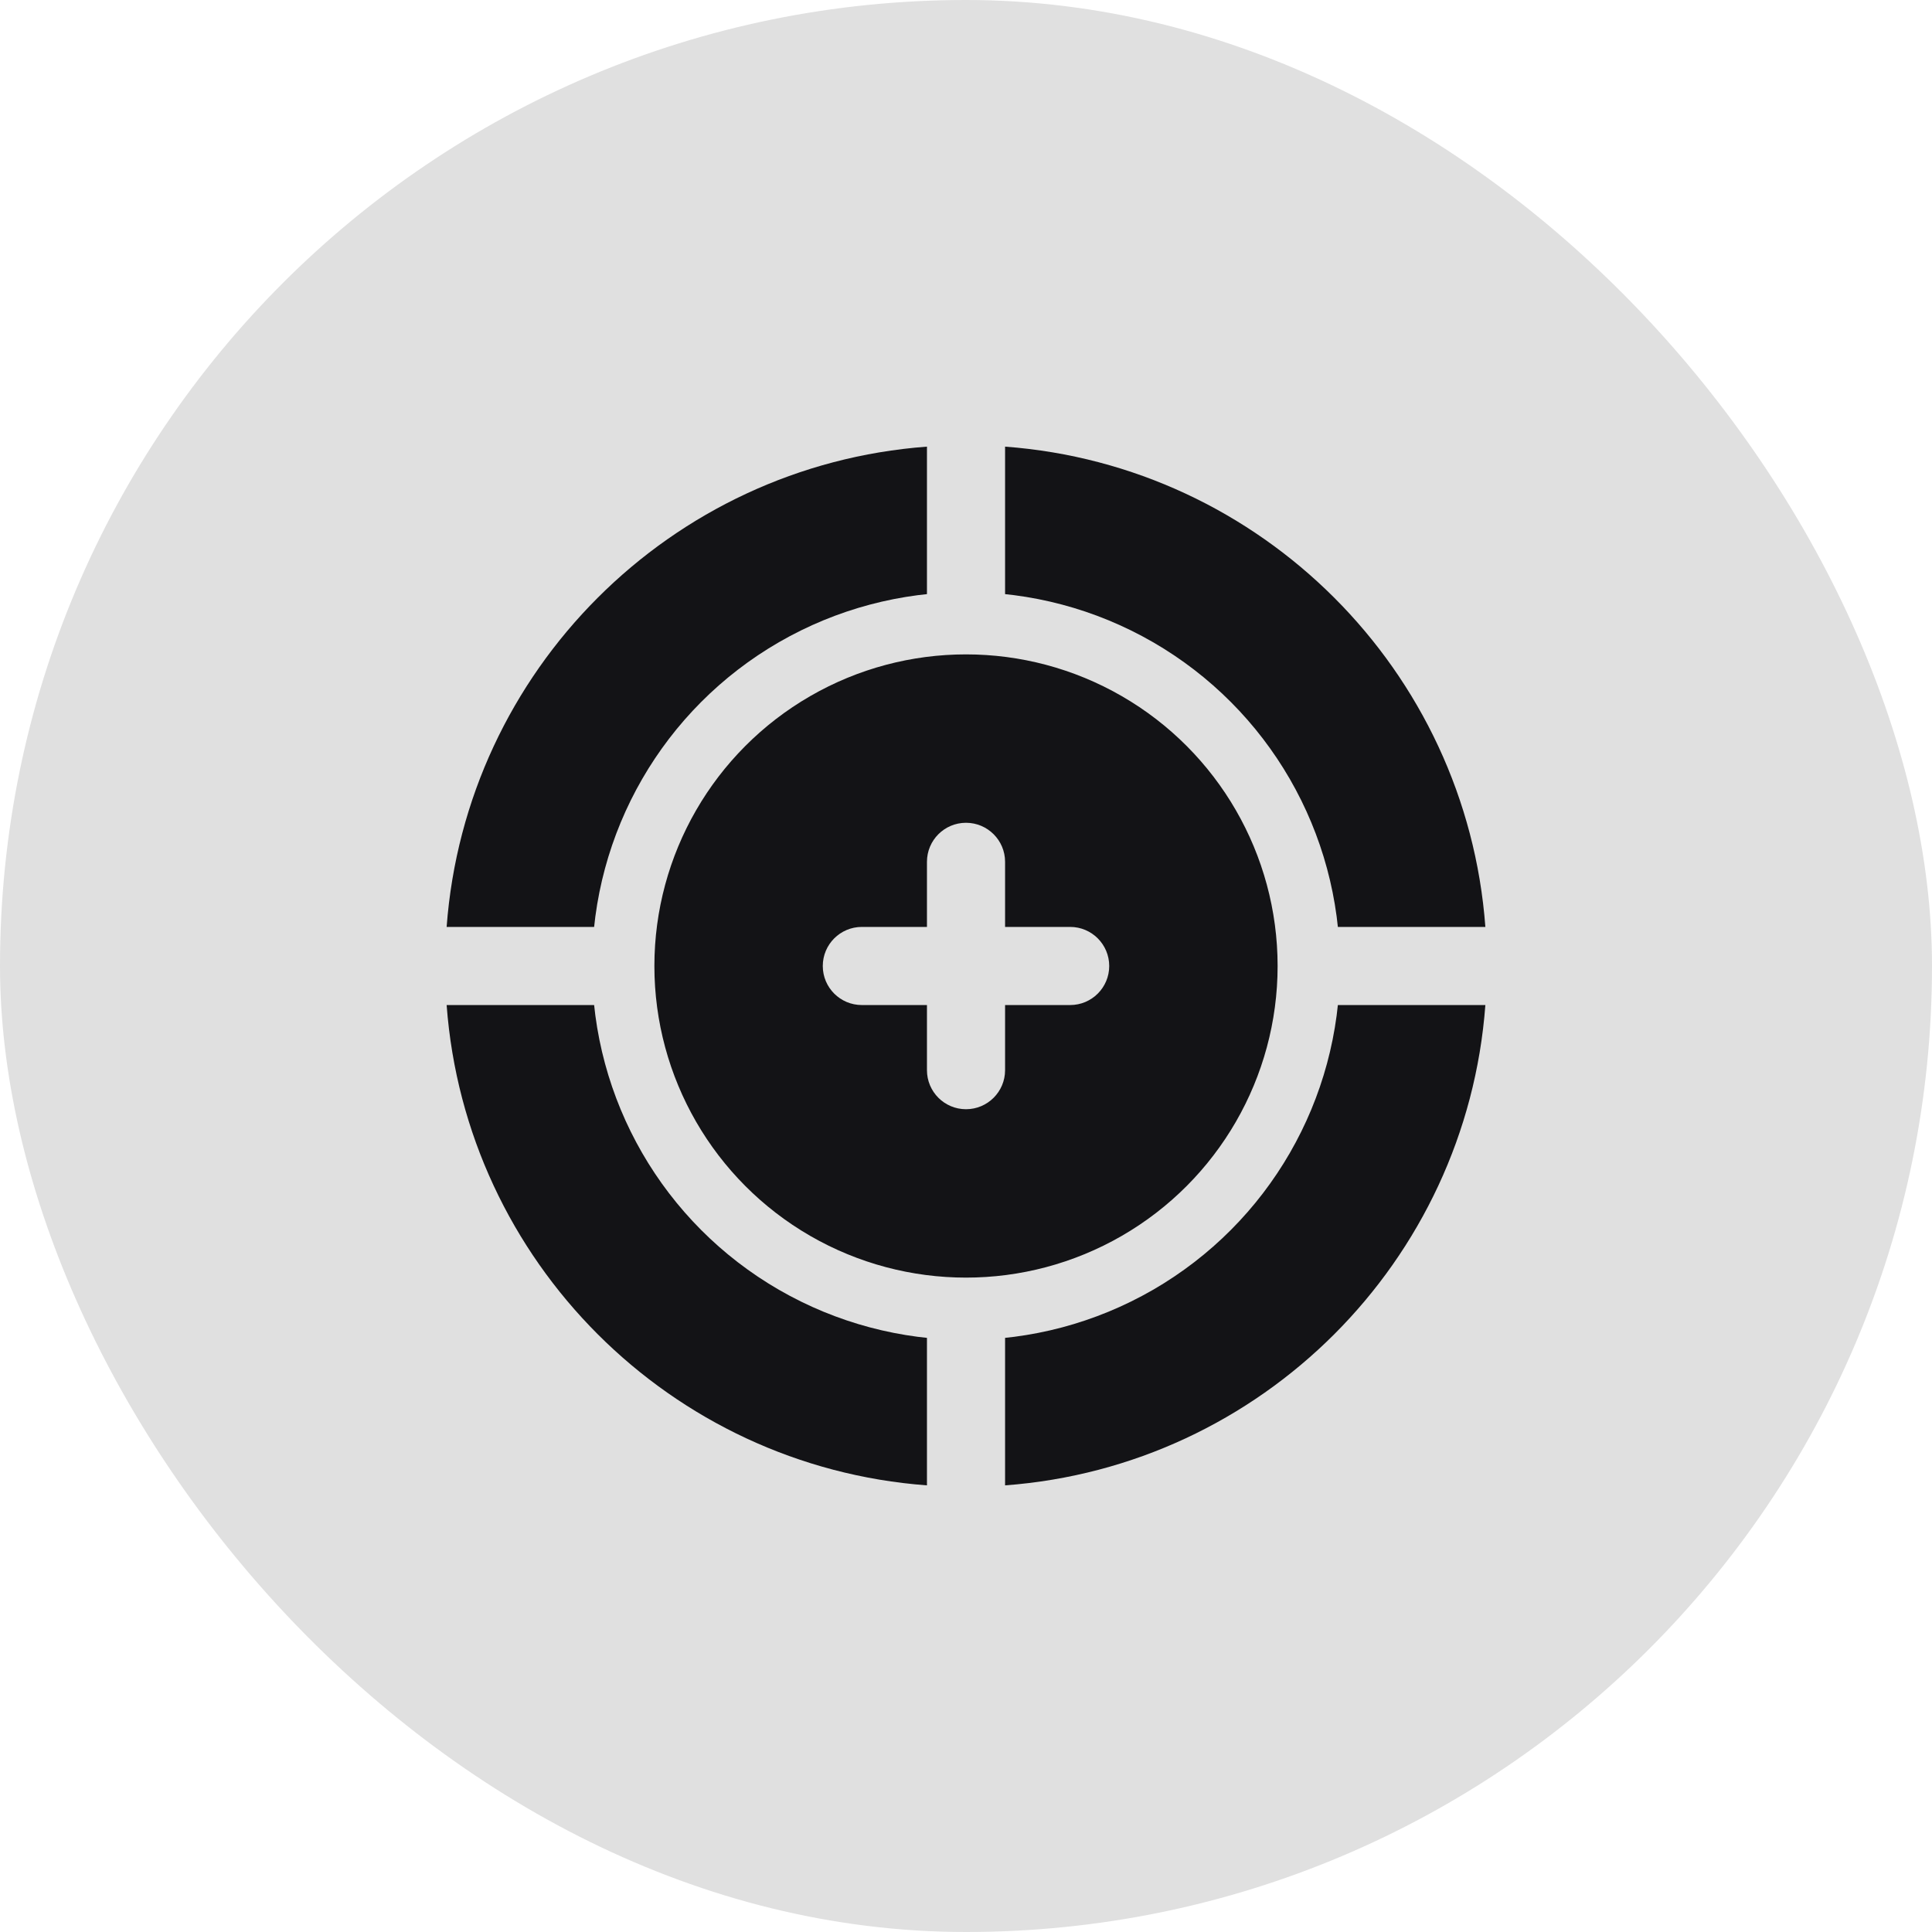
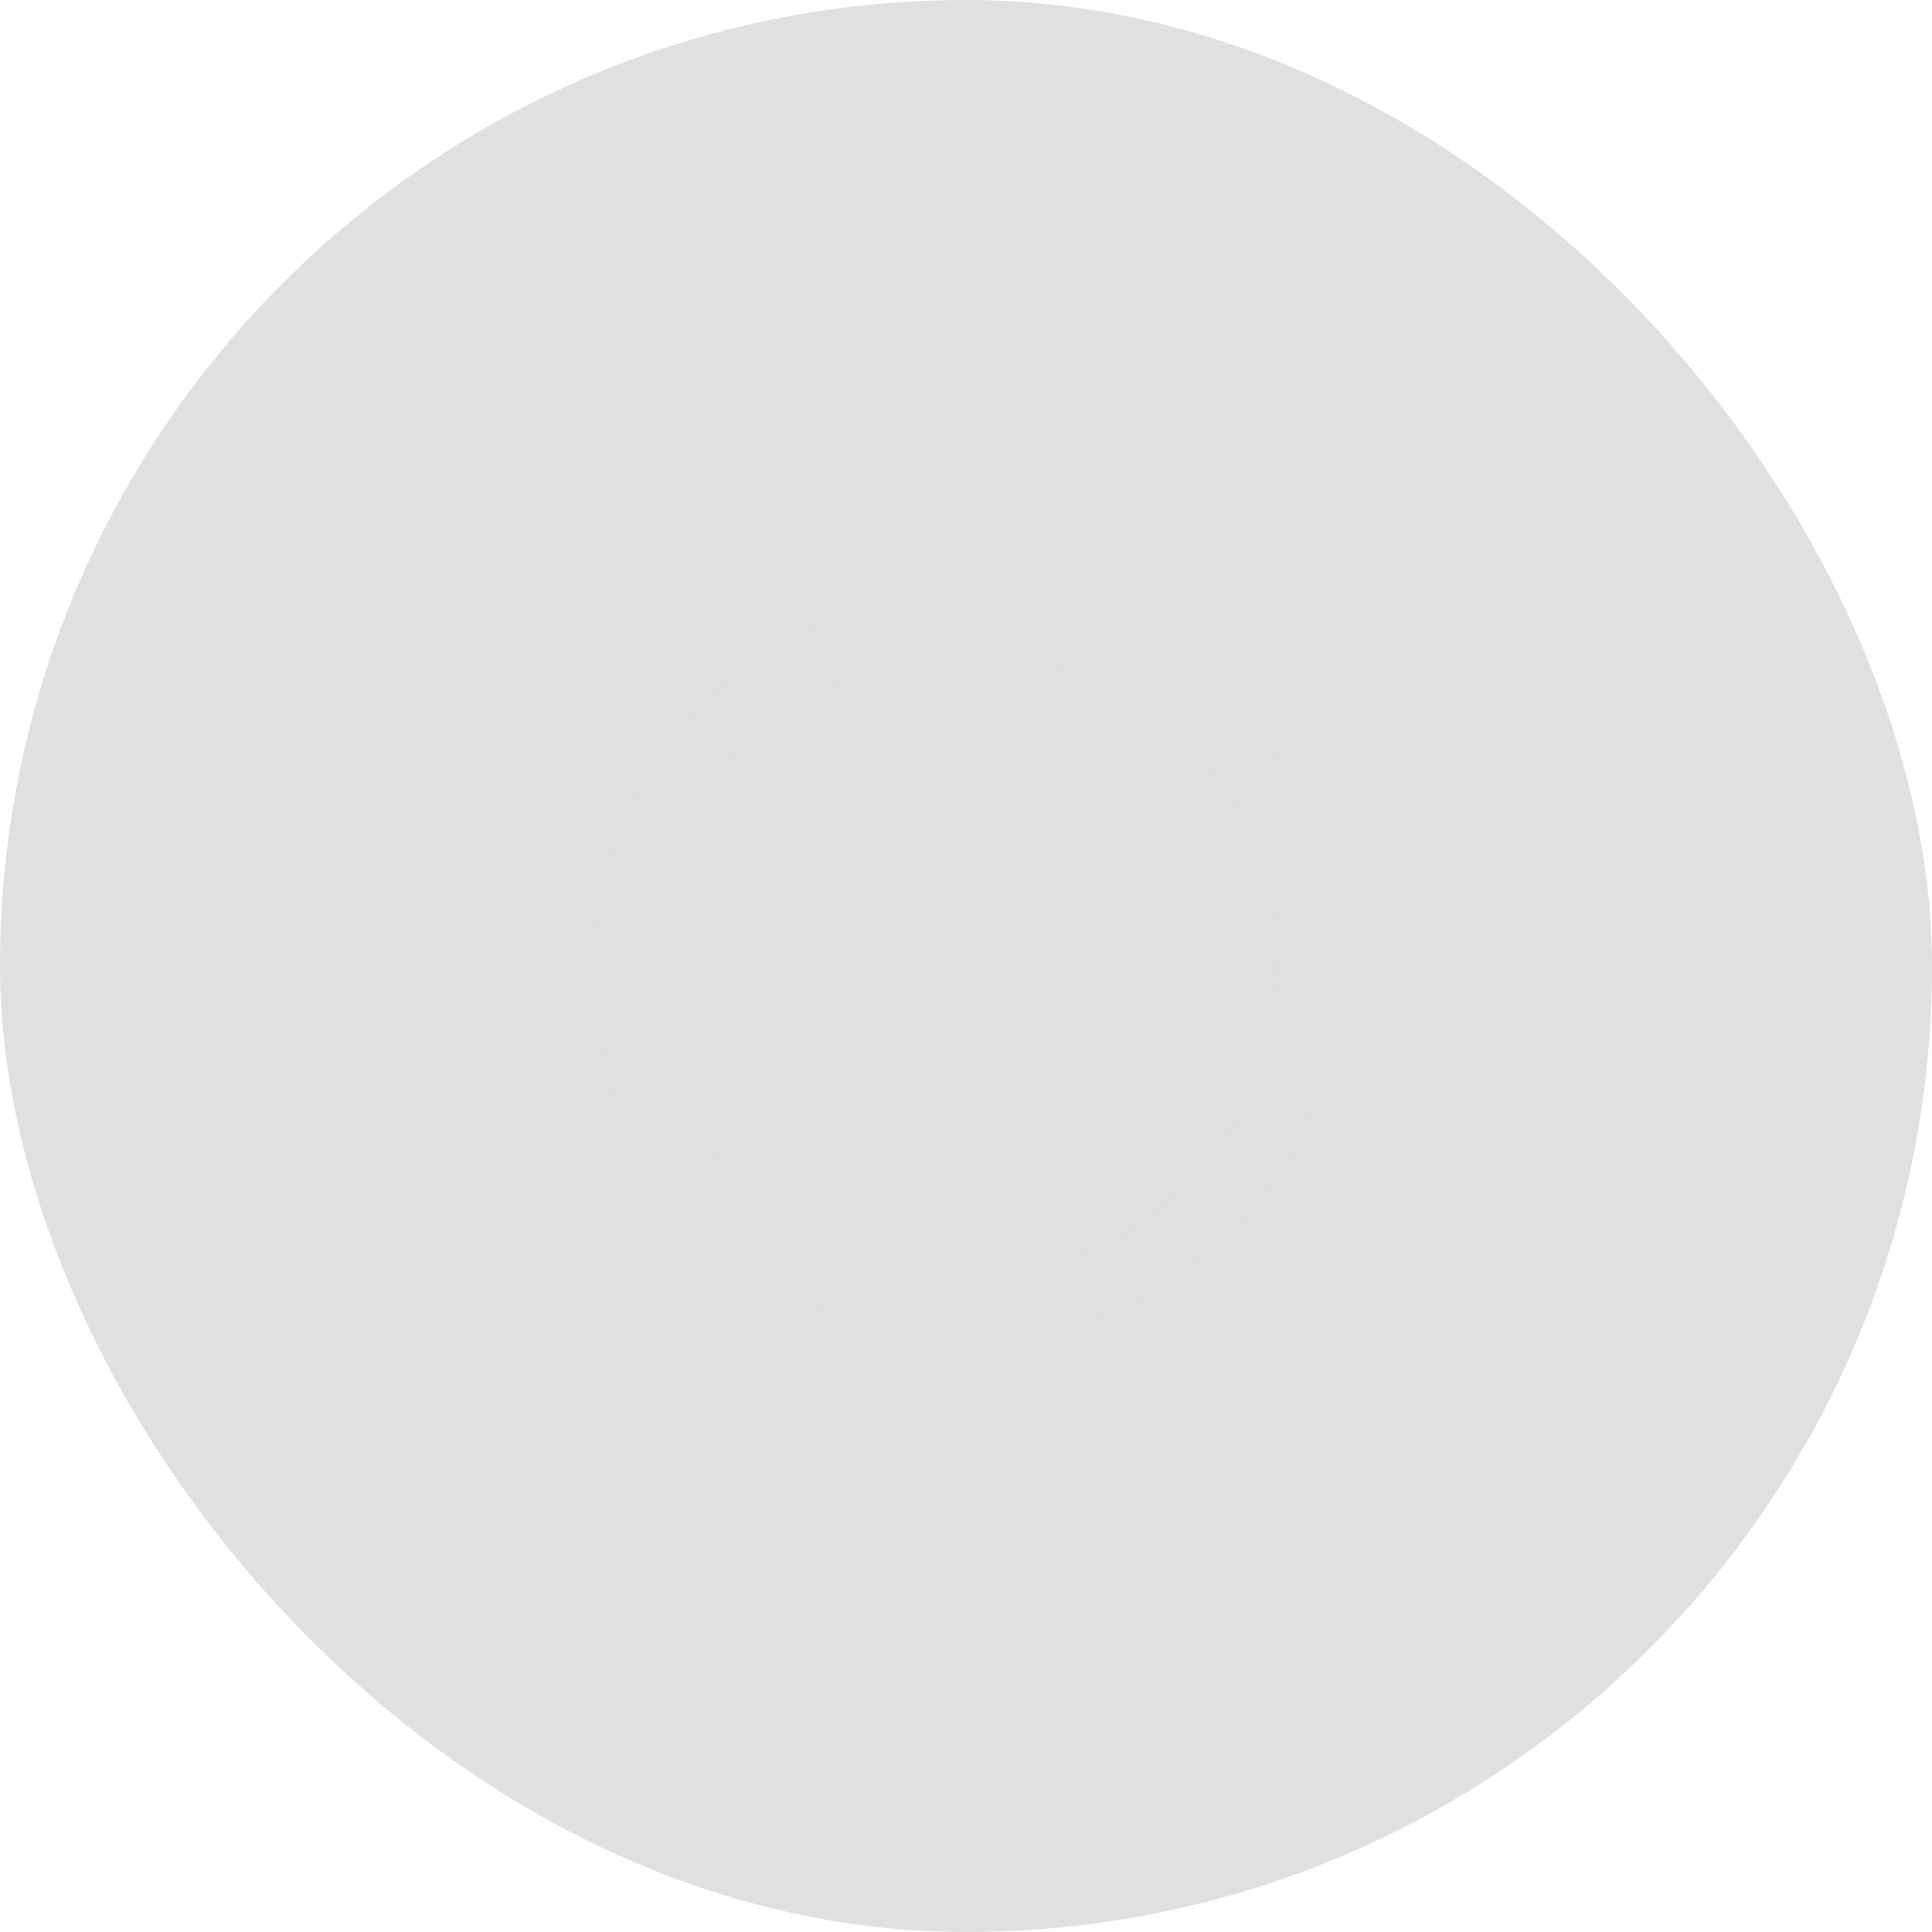
<svg xmlns="http://www.w3.org/2000/svg" width="62" height="62" viewBox="0 0 62 62" fill="none">
  <rect width="62" height="62" rx="31" fill="#E0E0E0" />
-   <path fill-rule="evenodd" clip-rule="evenodd" d="M29.747 14.333C21.515 14.944 14.944 21.515 14.333 29.746H19.301C19.993 29.746 20.554 30.308 20.554 31C20.554 31.692 19.993 32.253 19.301 32.253H14.333C14.944 40.484 21.515 47.056 29.747 47.667V42.699C29.747 42.007 30.308 41.446 31 41.446C31.692 41.446 32.254 42.007 32.254 42.699V47.667C40.484 47.056 47.056 40.484 47.667 32.253H42.699C42.007 32.253 41.446 31.692 41.446 31C41.446 30.308 42.007 29.746 42.699 29.746H47.667C47.056 21.515 40.484 14.944 32.254 14.333V19.301C32.254 19.993 31.692 20.554 31 20.554C30.308 20.554 29.747 19.993 29.747 19.301V14.333ZM26.404 31C26.404 30.308 26.965 29.746 27.657 29.746H29.747V27.657C29.747 26.965 30.308 26.404 31 26.404C31.692 26.404 32.254 26.965 32.254 27.657V29.746H34.343C35.035 29.746 35.596 30.308 35.596 31C35.596 31.692 35.035 32.253 34.343 32.253H32.254V34.343C32.254 35.035 31.692 35.596 31 35.596C30.308 35.596 29.747 35.035 29.747 34.343V32.253H27.657C26.965 32.253 26.404 31.692 26.404 31Z" fill="#131316" />
  <circle cx="31" cy="31" r="11" stroke="#E0E0E0" stroke-width="2" />
</svg>